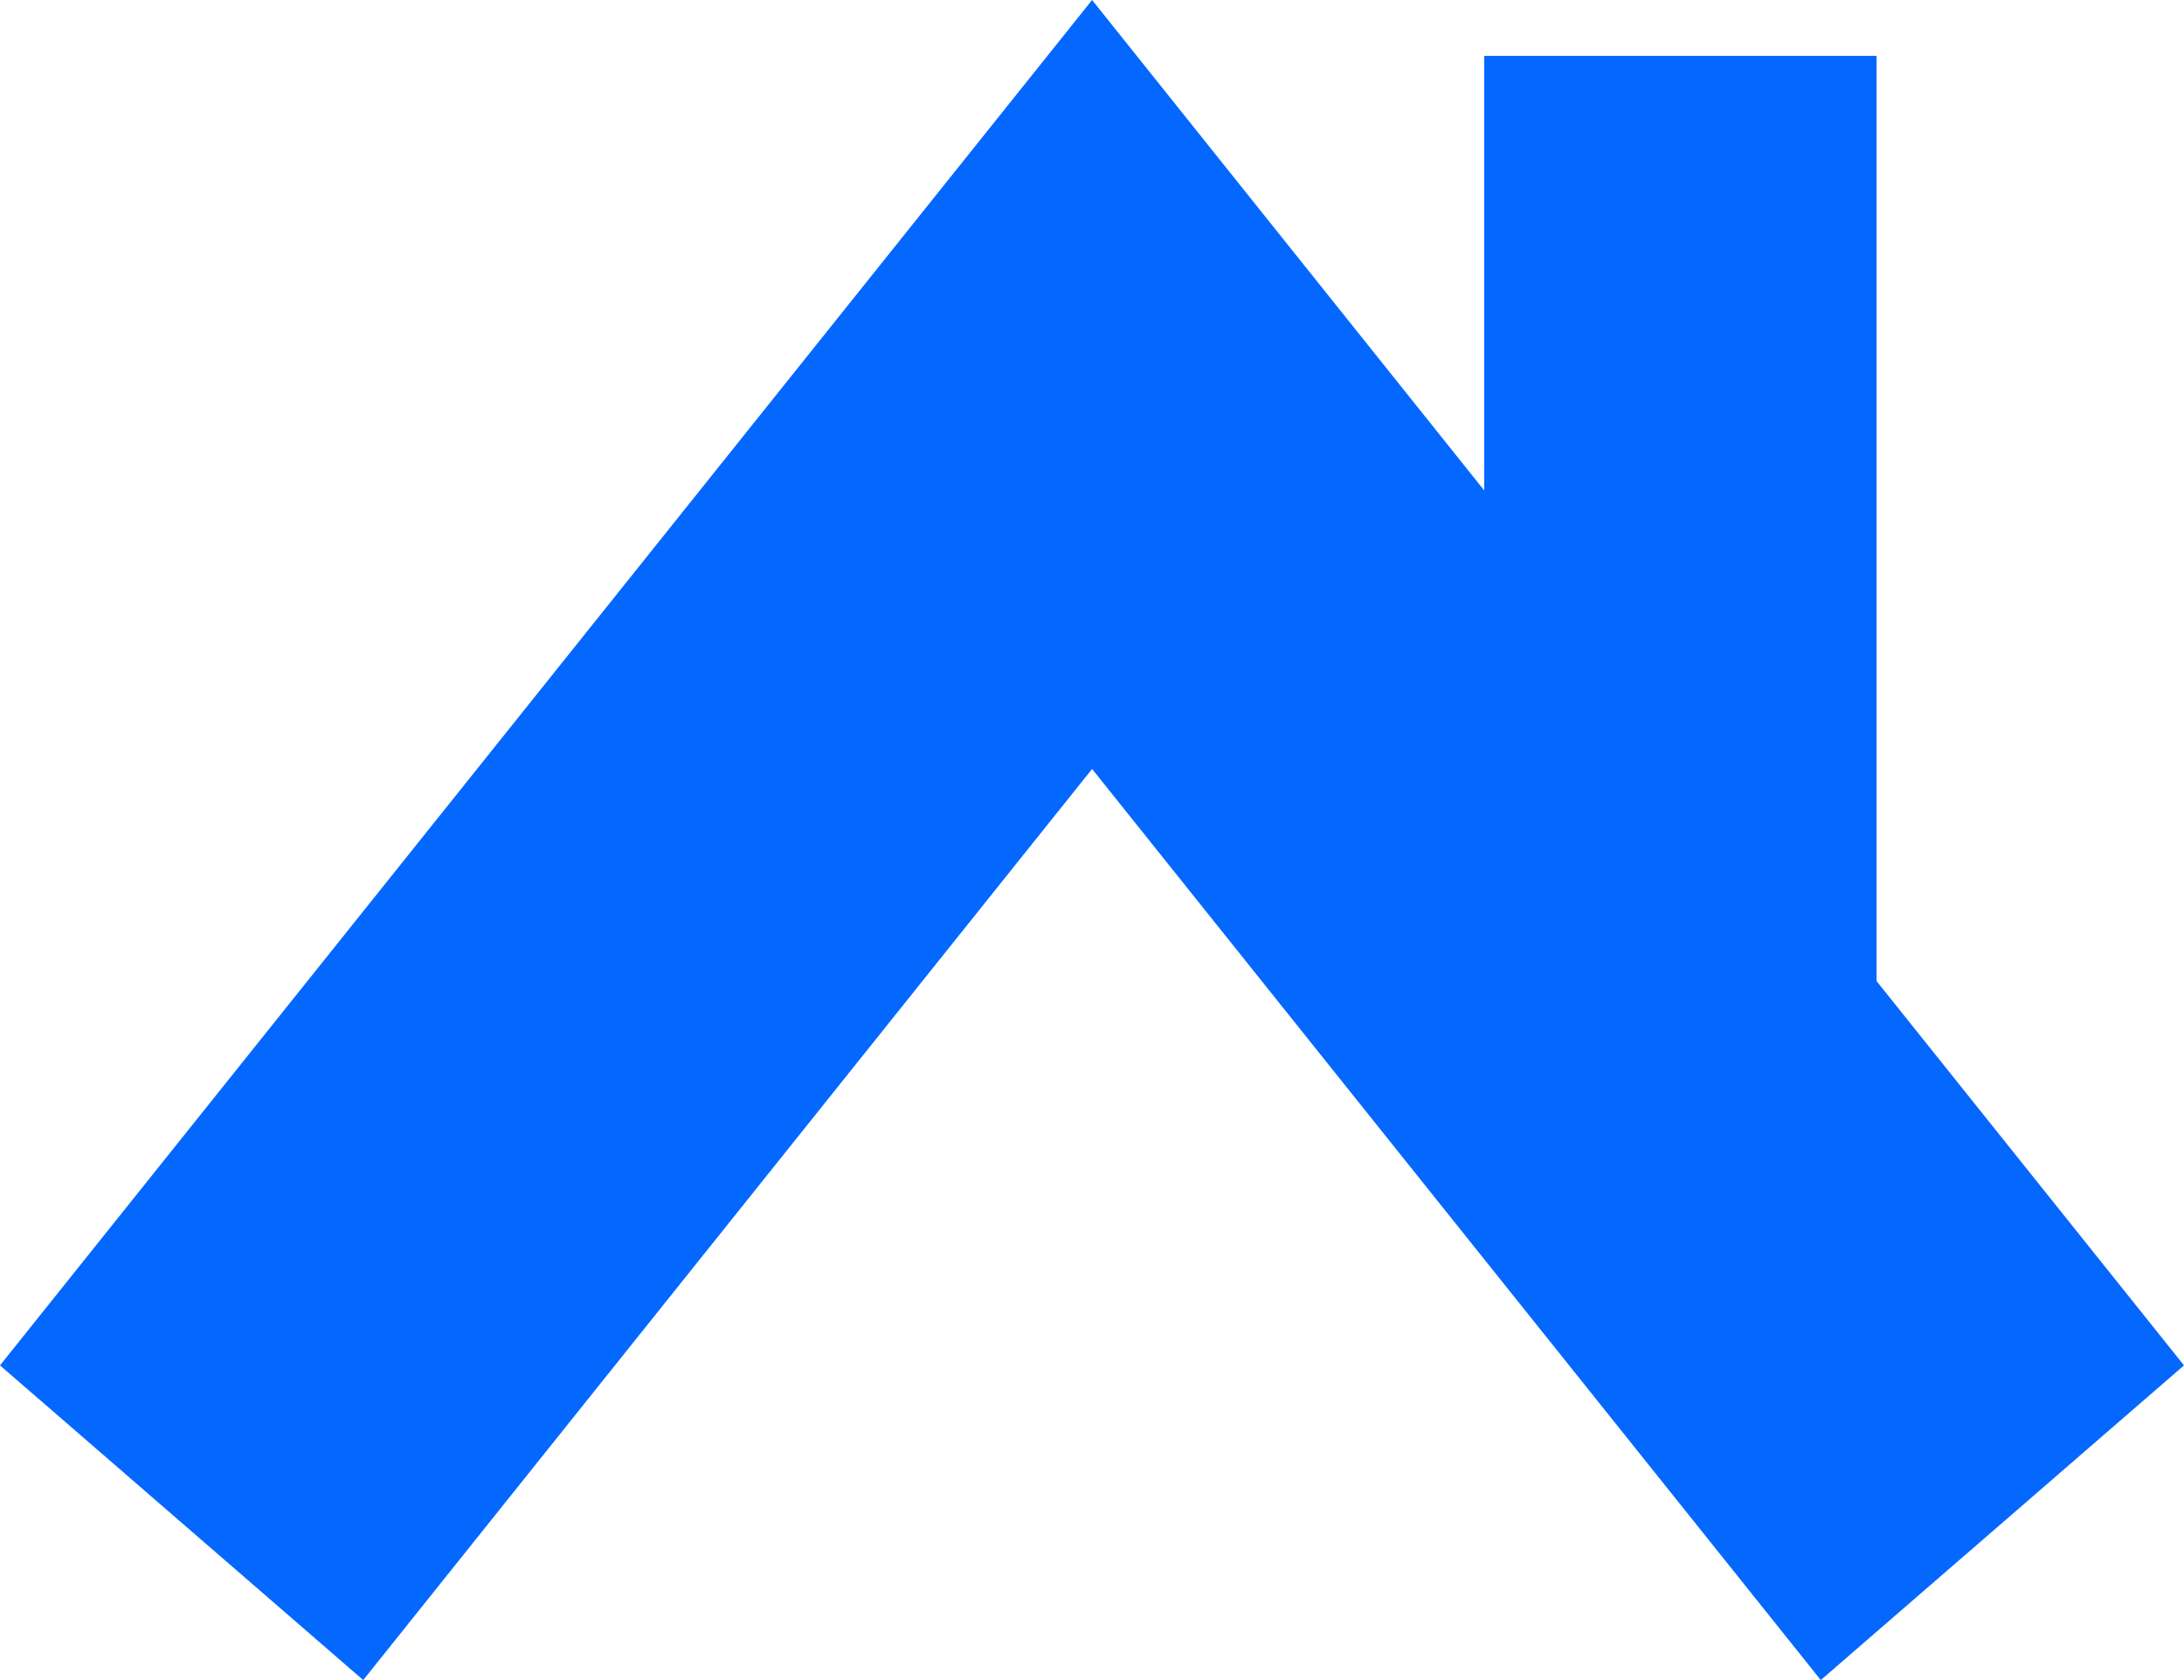
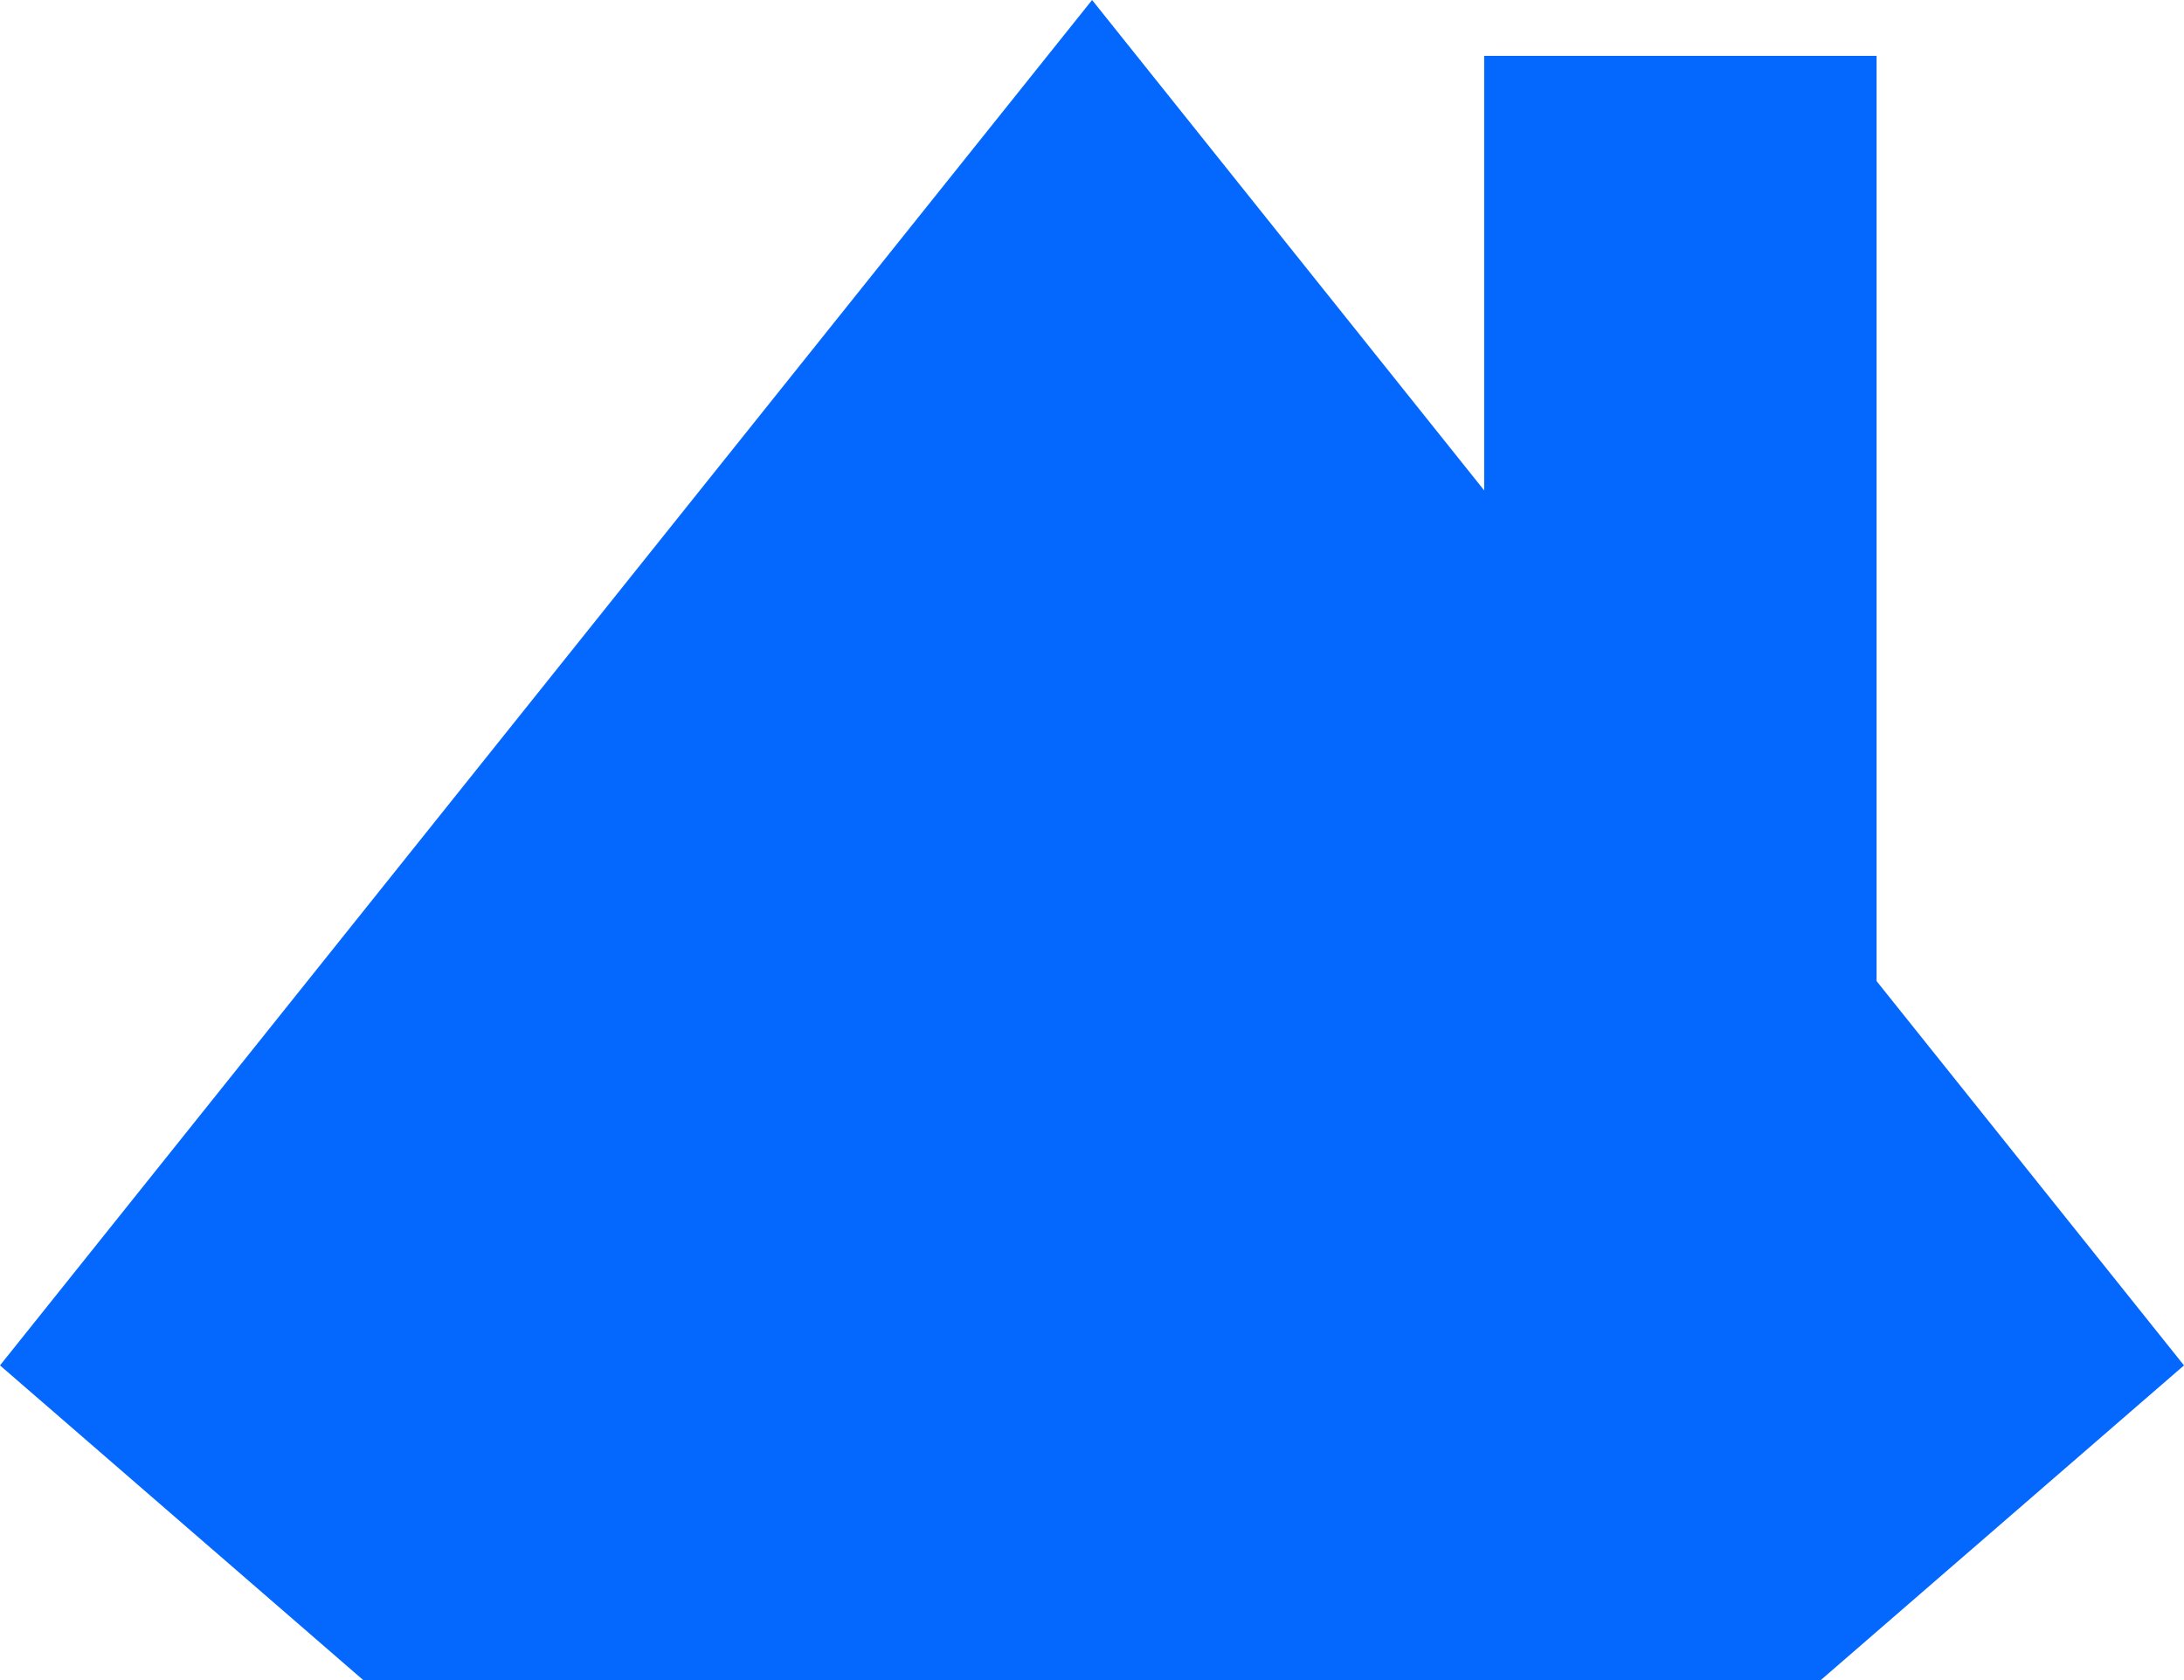
<svg xmlns="http://www.w3.org/2000/svg" width="26" height="20" viewBox="0 0 26 20" fill="none">
-   <path fill-rule="evenodd" clip-rule="evenodd" d="M22.34 0.665H17.669V5.838L13.001 0L0 16.254L4.324 20L13.001 9.154L21.676 20L26 16.254L22.34 11.679V0.665Z" fill="#0468FF" />
+   <path fill-rule="evenodd" clip-rule="evenodd" d="M22.34 0.665H17.669V5.838L13.001 0L0 16.254L4.324 20L21.676 20L26 16.254L22.34 11.679V0.665Z" fill="#0468FF" />
</svg>